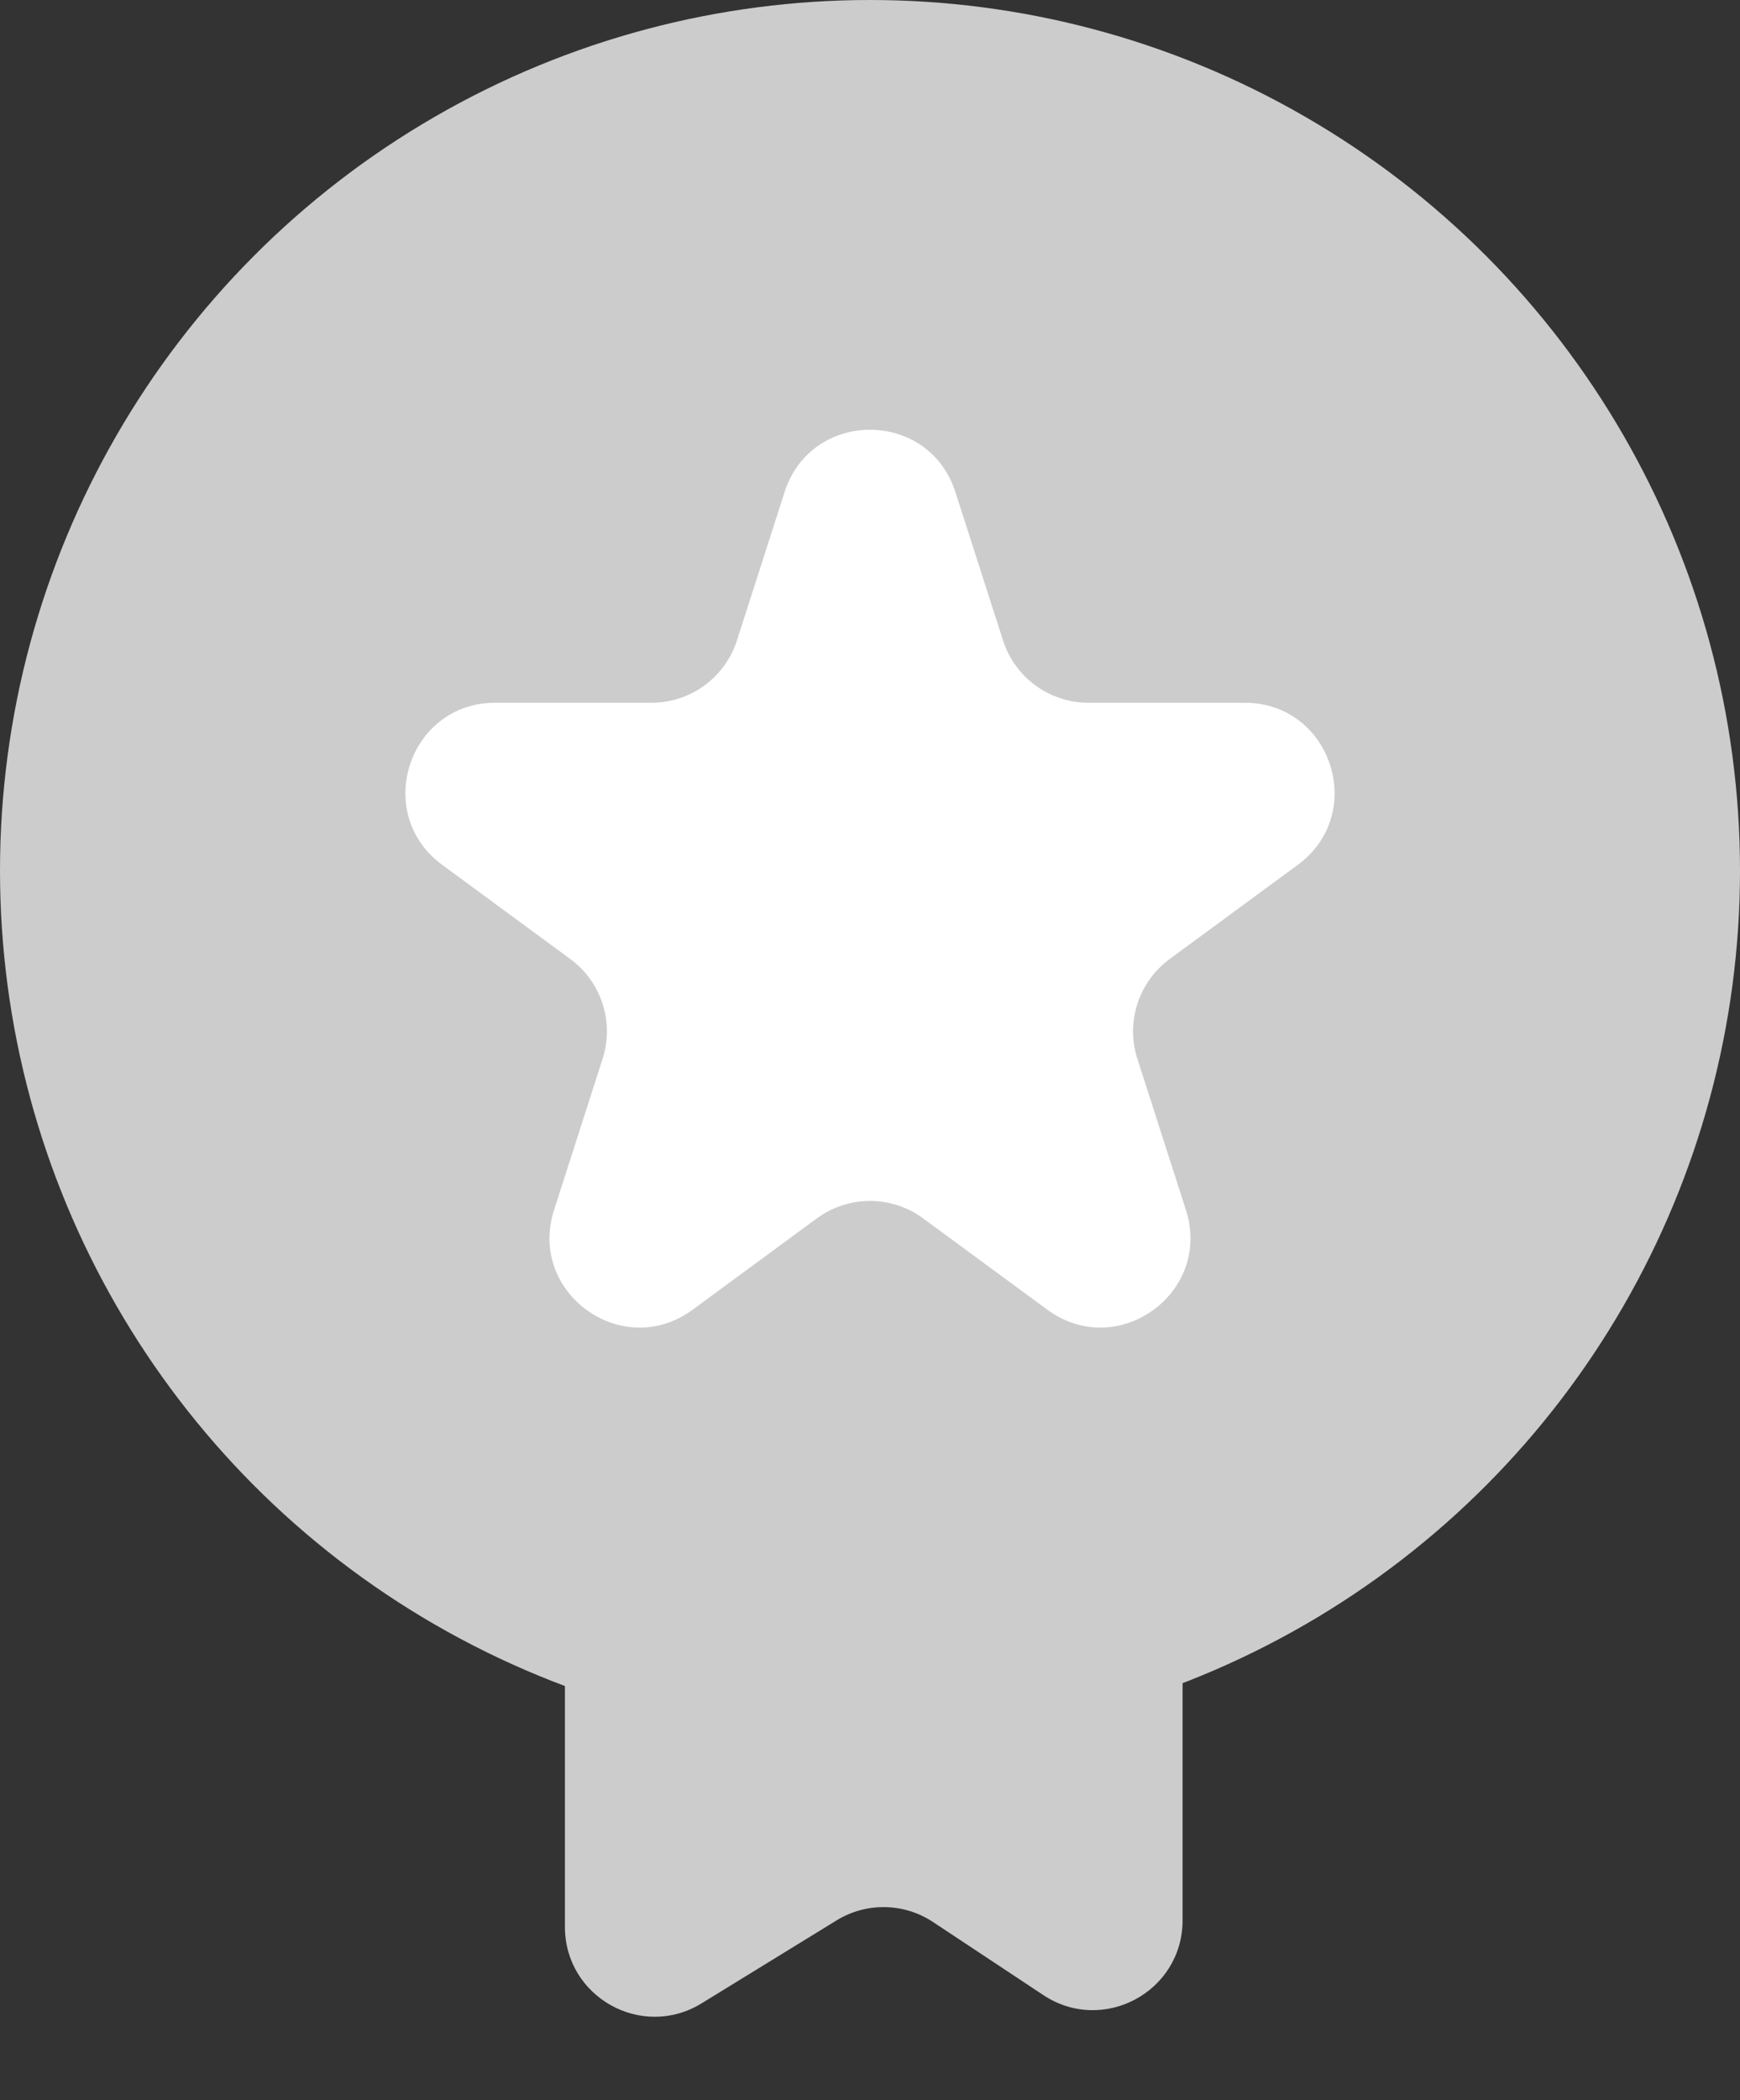
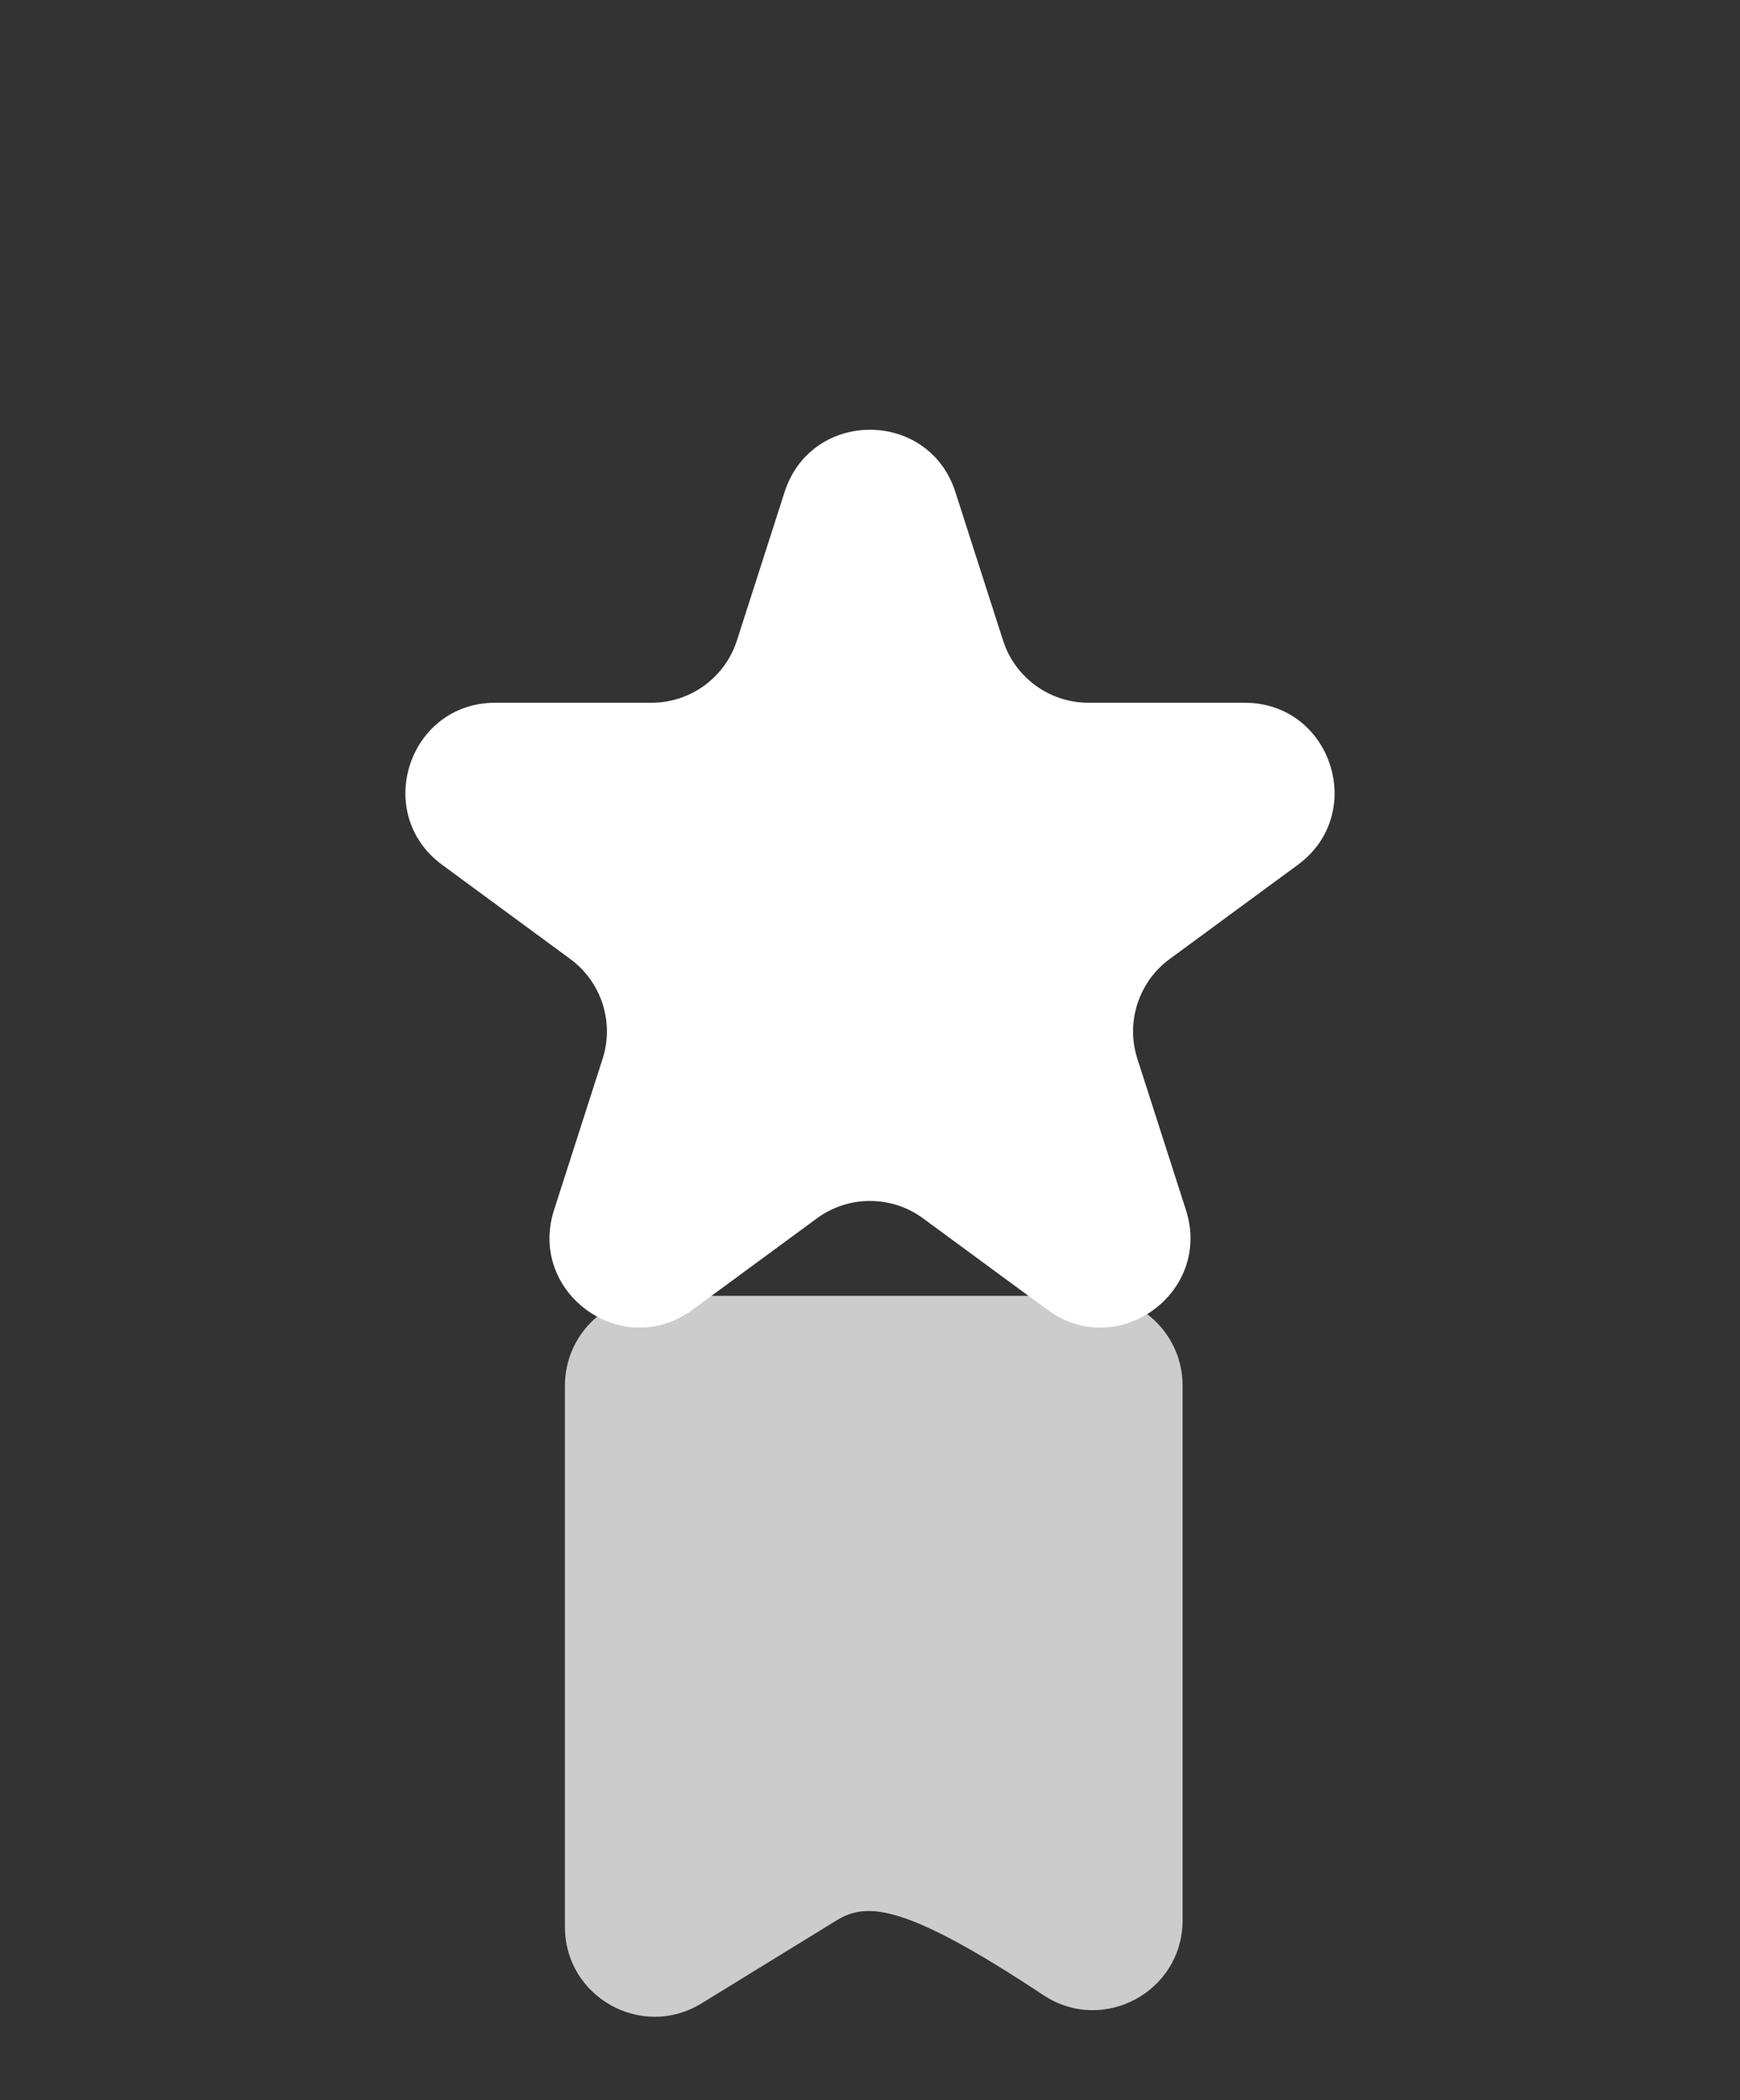
<svg xmlns="http://www.w3.org/2000/svg" width="97" height="117" viewBox="0 0 97 117" fill="none">
  <rect x="0" y="0" width="97" height="117" fill="#333333" stroke="none" />
-   <circle cx="48.5" cy="48.5" r="48.5" fill="#CCCCCC" />
-   <path d="M31.493 77.186C31.493 74.424 33.732 72.186 36.493 72.186H60.926C63.688 72.186 65.926 74.424 65.926 77.186V106.971C65.926 110.957 61.49 113.34 58.166 111.14L52.014 107.068C50.392 105.994 48.295 105.958 46.638 106.976L39.11 111.599C35.778 113.645 31.493 111.248 31.493 107.338V77.186Z" fill="#CCCCCC" />
+   <path d="M31.493 77.186C31.493 74.424 33.732 72.186 36.493 72.186H60.926C63.688 72.186 65.926 74.424 65.926 77.186V106.971C65.926 110.957 61.49 113.34 58.166 111.14C50.392 105.994 48.295 105.958 46.638 106.976L39.11 111.599C35.778 113.645 31.493 111.248 31.493 107.338V77.186Z" fill="#CCCCCC" />
  <path d="M43.739 27.41C45.226 22.783 51.773 22.783 53.26 27.41L55.916 35.676C56.581 37.744 58.504 39.147 60.676 39.147H69.389C74.219 39.147 76.242 45.317 72.349 48.176L65.206 53.423C63.473 54.696 62.748 56.935 63.406 58.983L66.112 67.403C67.595 72.019 62.299 75.833 58.392 72.962L51.459 67.87C49.698 66.576 47.3 66.576 45.539 67.87L38.607 72.962C34.699 75.833 29.403 72.019 30.887 67.403L33.593 58.983C34.251 56.935 33.526 54.696 31.792 53.423L24.649 48.176C20.757 45.317 22.779 39.147 27.61 39.147H36.322C38.494 39.147 40.418 37.744 41.082 35.676L43.739 27.41Z" fill="white" />
</svg>